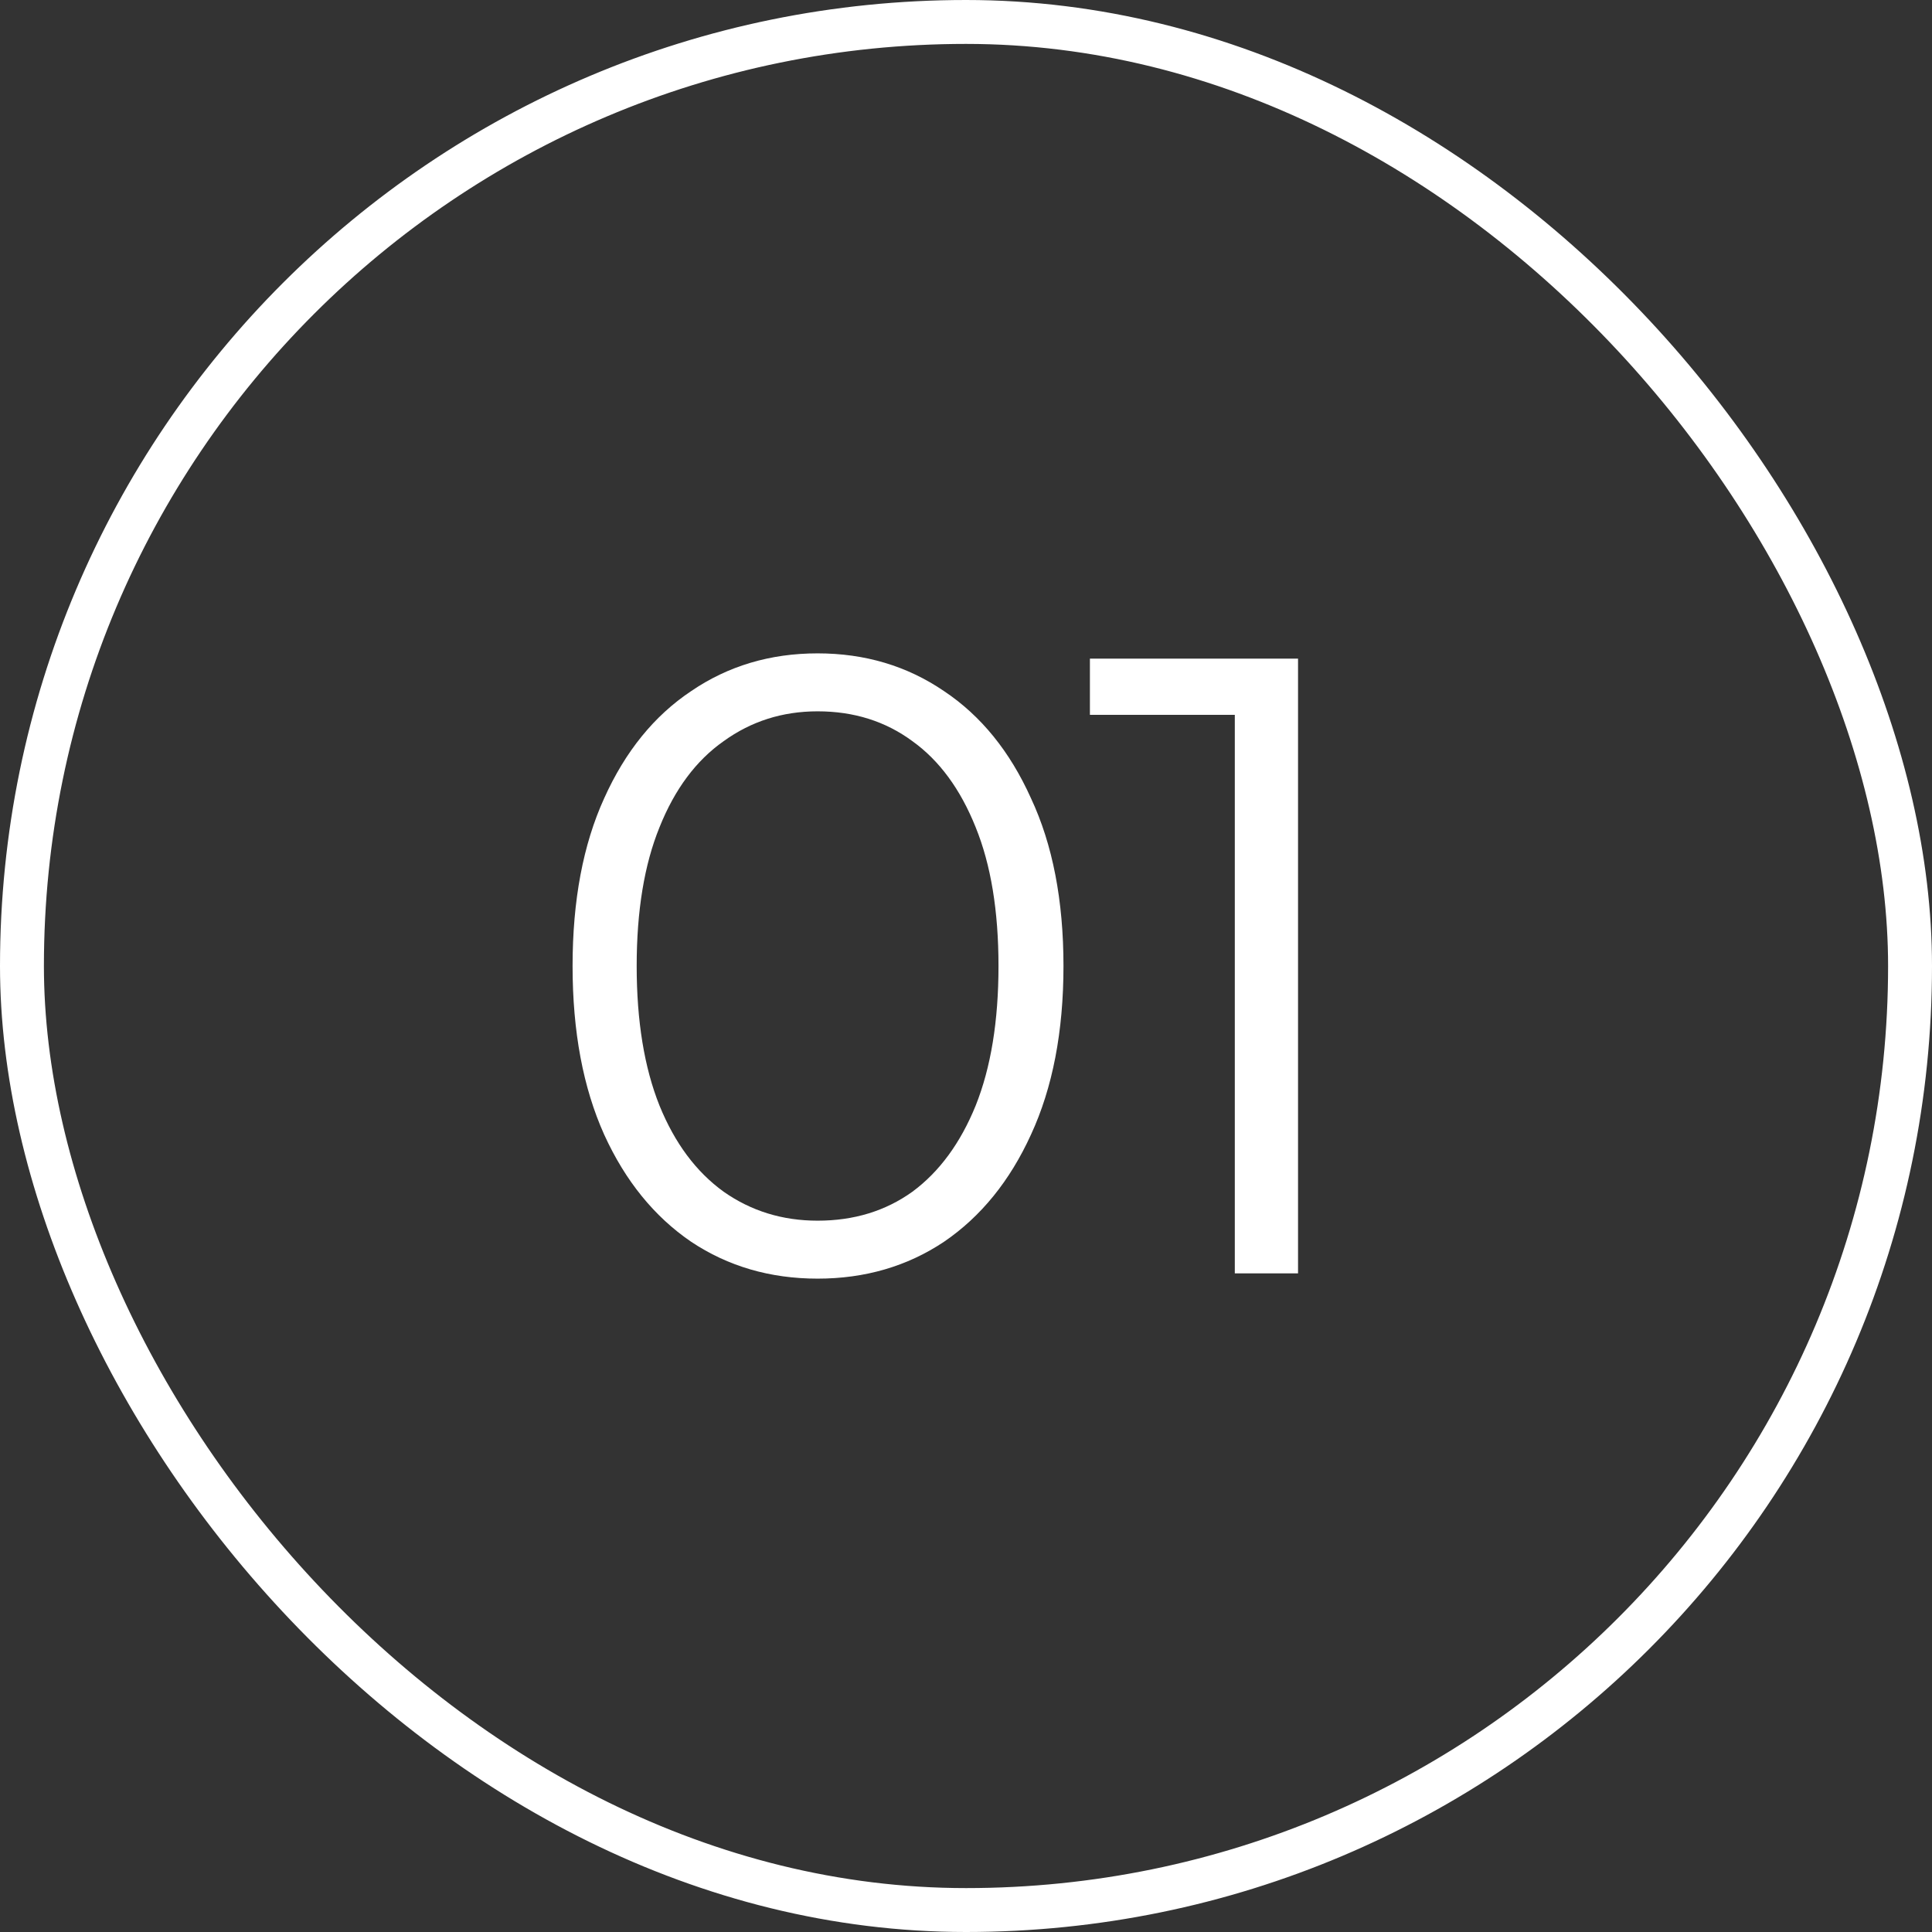
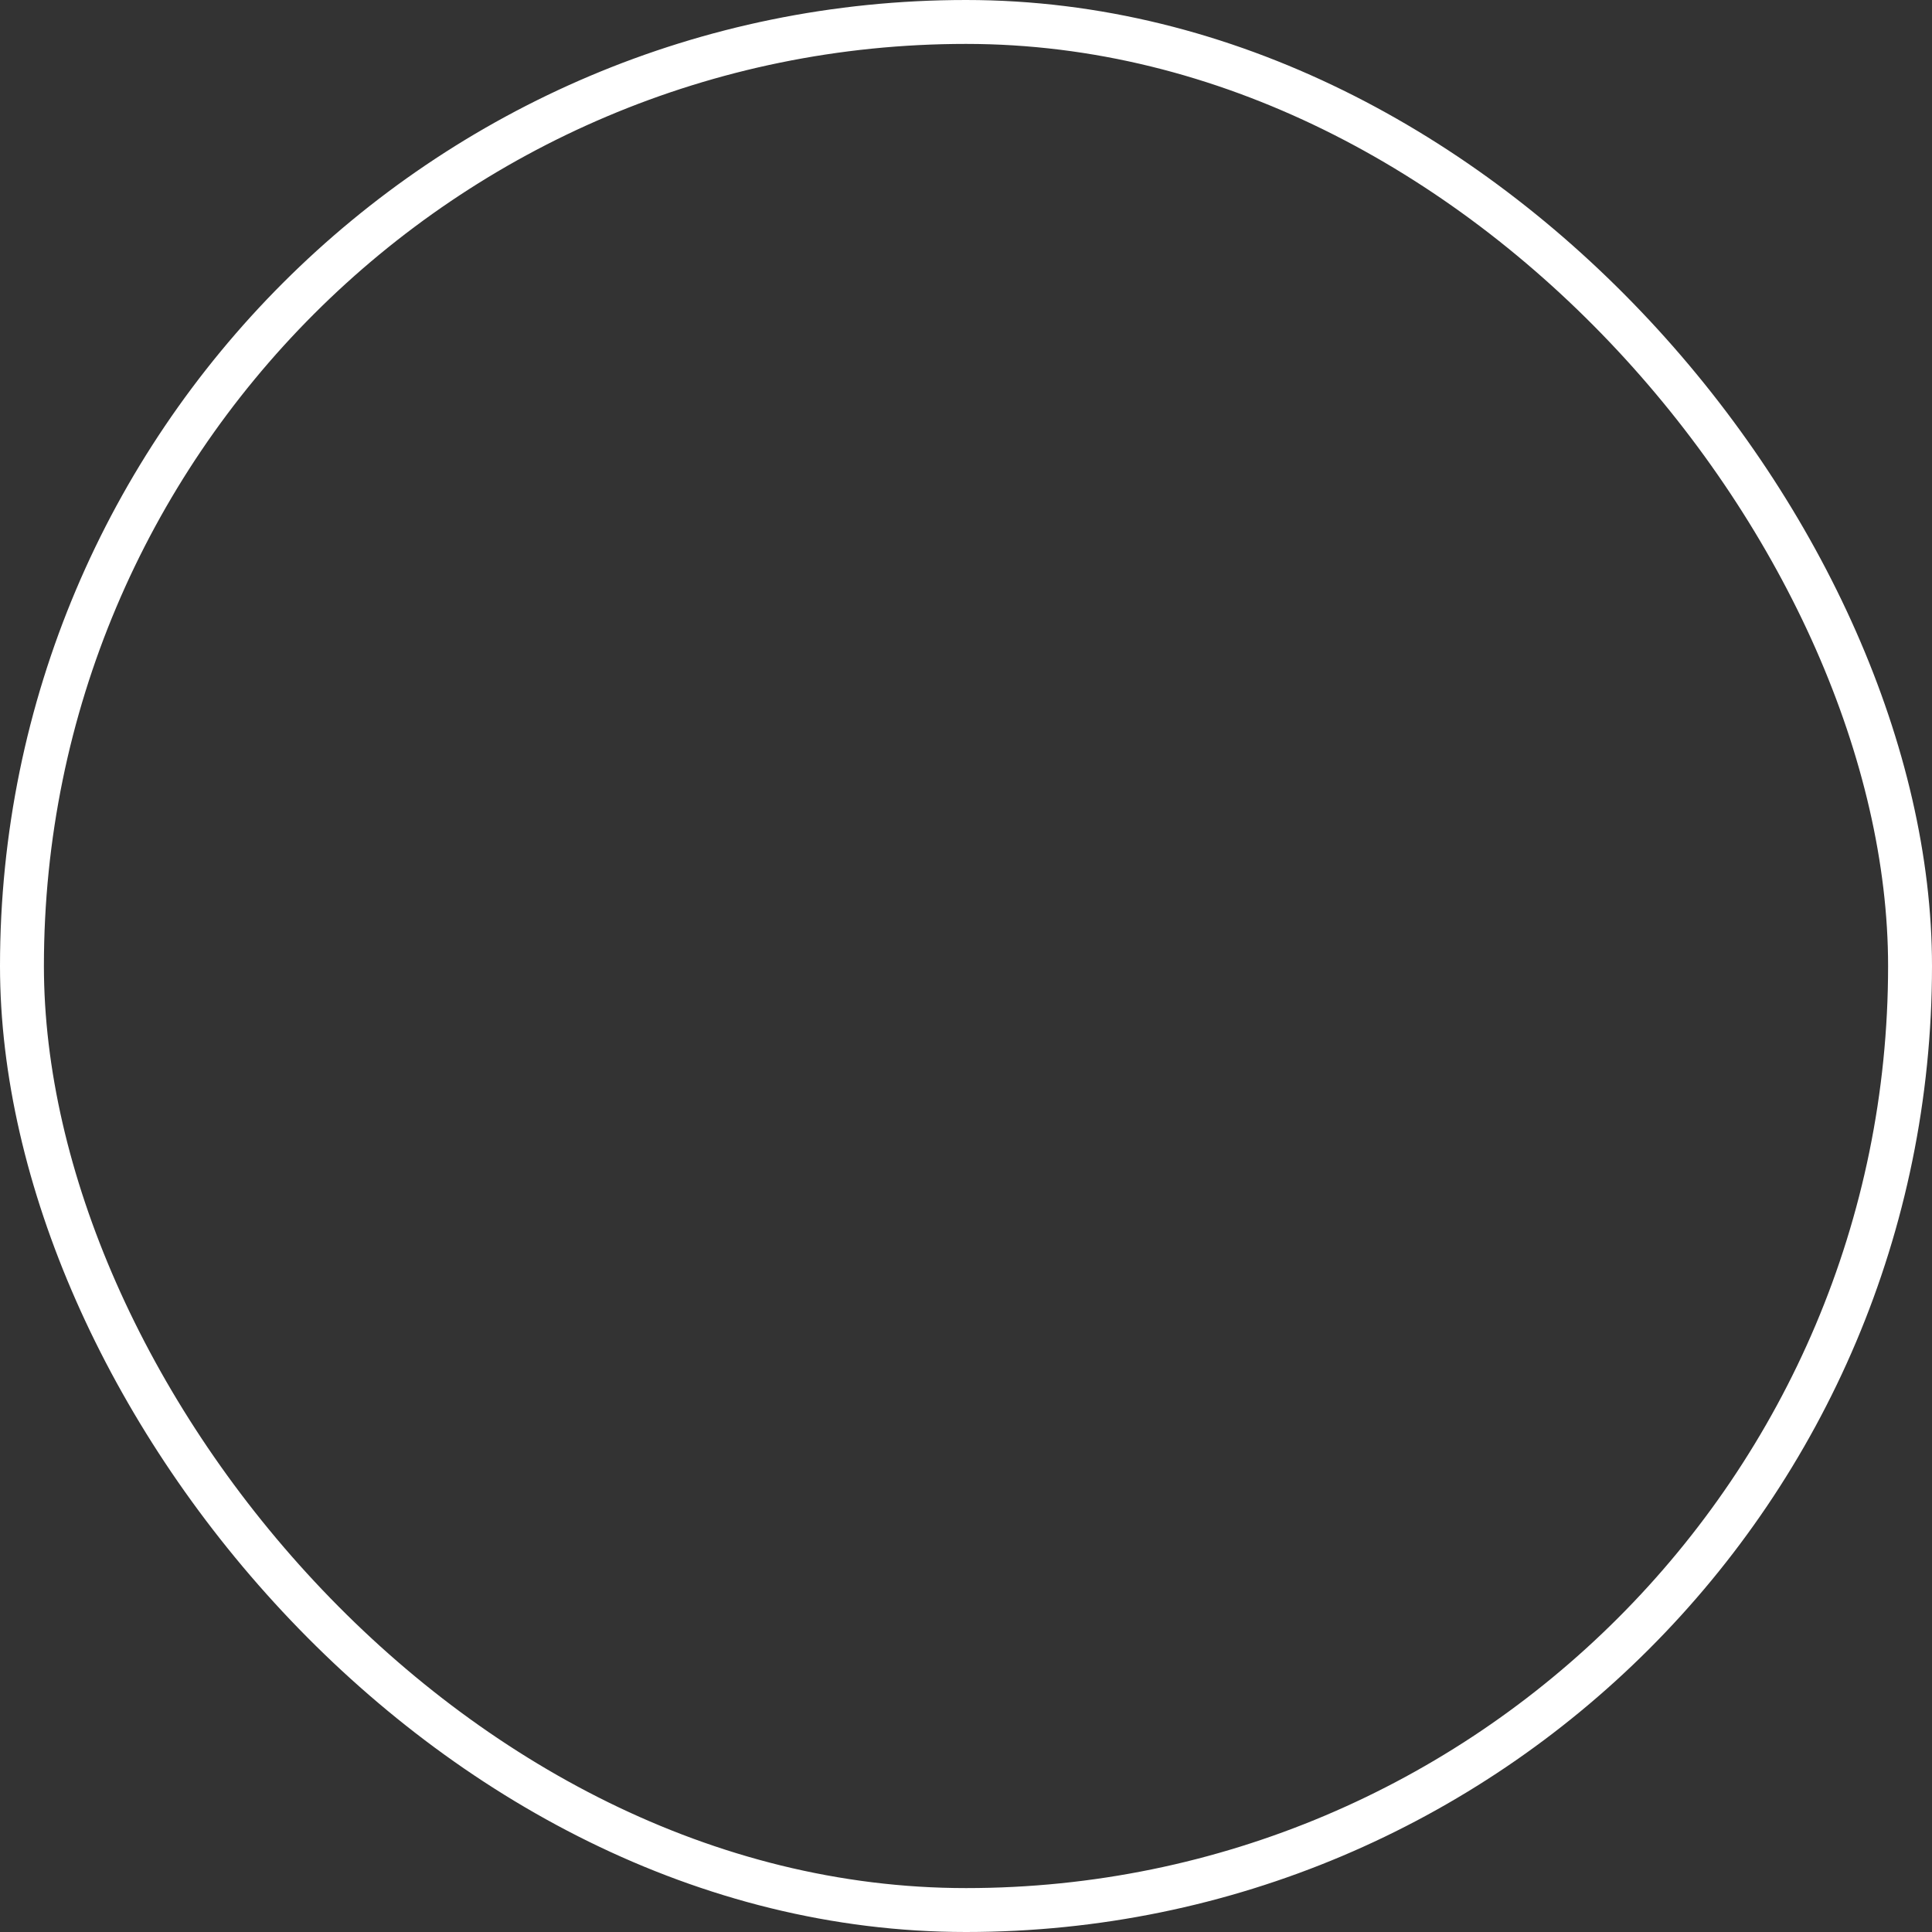
<svg xmlns="http://www.w3.org/2000/svg" width="44" height="44" viewBox="0 0 44 44" fill="none">
  <rect x="0" y="0" width="44" height="44" fill="#333333" stroke="none" />
  <rect x="0.5" y="0.5" width="43" height="43" rx="21.5" stroke="white" />
-   <path d="M18.62 29.12C17.54 29.12 16.58 28.84 15.74 28.28C14.9 27.707 14.24 26.893 13.76 25.84C13.28 24.773 13.04 23.493 13.04 22C13.04 20.507 13.28 19.233 13.76 18.18C14.24 17.113 14.9 16.3 15.74 15.74C16.58 15.167 17.54 14.88 18.62 14.88C19.7 14.88 20.66 15.167 21.5 15.74C22.34 16.3 23 17.113 23.48 18.18C23.973 19.233 24.22 20.507 24.22 22C24.22 23.493 23.973 24.773 23.48 25.84C23 26.893 22.34 27.707 21.5 28.28C20.66 28.84 19.7 29.12 18.62 29.12ZM18.62 27.8C19.447 27.8 20.167 27.58 20.78 27.14C21.393 26.687 21.873 26.033 22.22 25.18C22.567 24.313 22.74 23.253 22.74 22C22.74 20.747 22.567 19.693 22.22 18.84C21.873 17.973 21.393 17.32 20.78 16.88C20.167 16.427 19.447 16.2 18.62 16.2C17.82 16.2 17.107 16.427 16.48 16.88C15.853 17.32 15.367 17.973 15.02 18.84C14.673 19.693 14.5 20.747 14.5 22C14.5 23.253 14.673 24.313 15.02 25.18C15.367 26.033 15.853 26.687 16.48 27.14C17.107 27.58 17.82 27.8 18.62 27.8ZM28.122 29V15.6L28.762 16.28H24.822V15H29.562V29H28.122Z" fill="white" />
</svg>